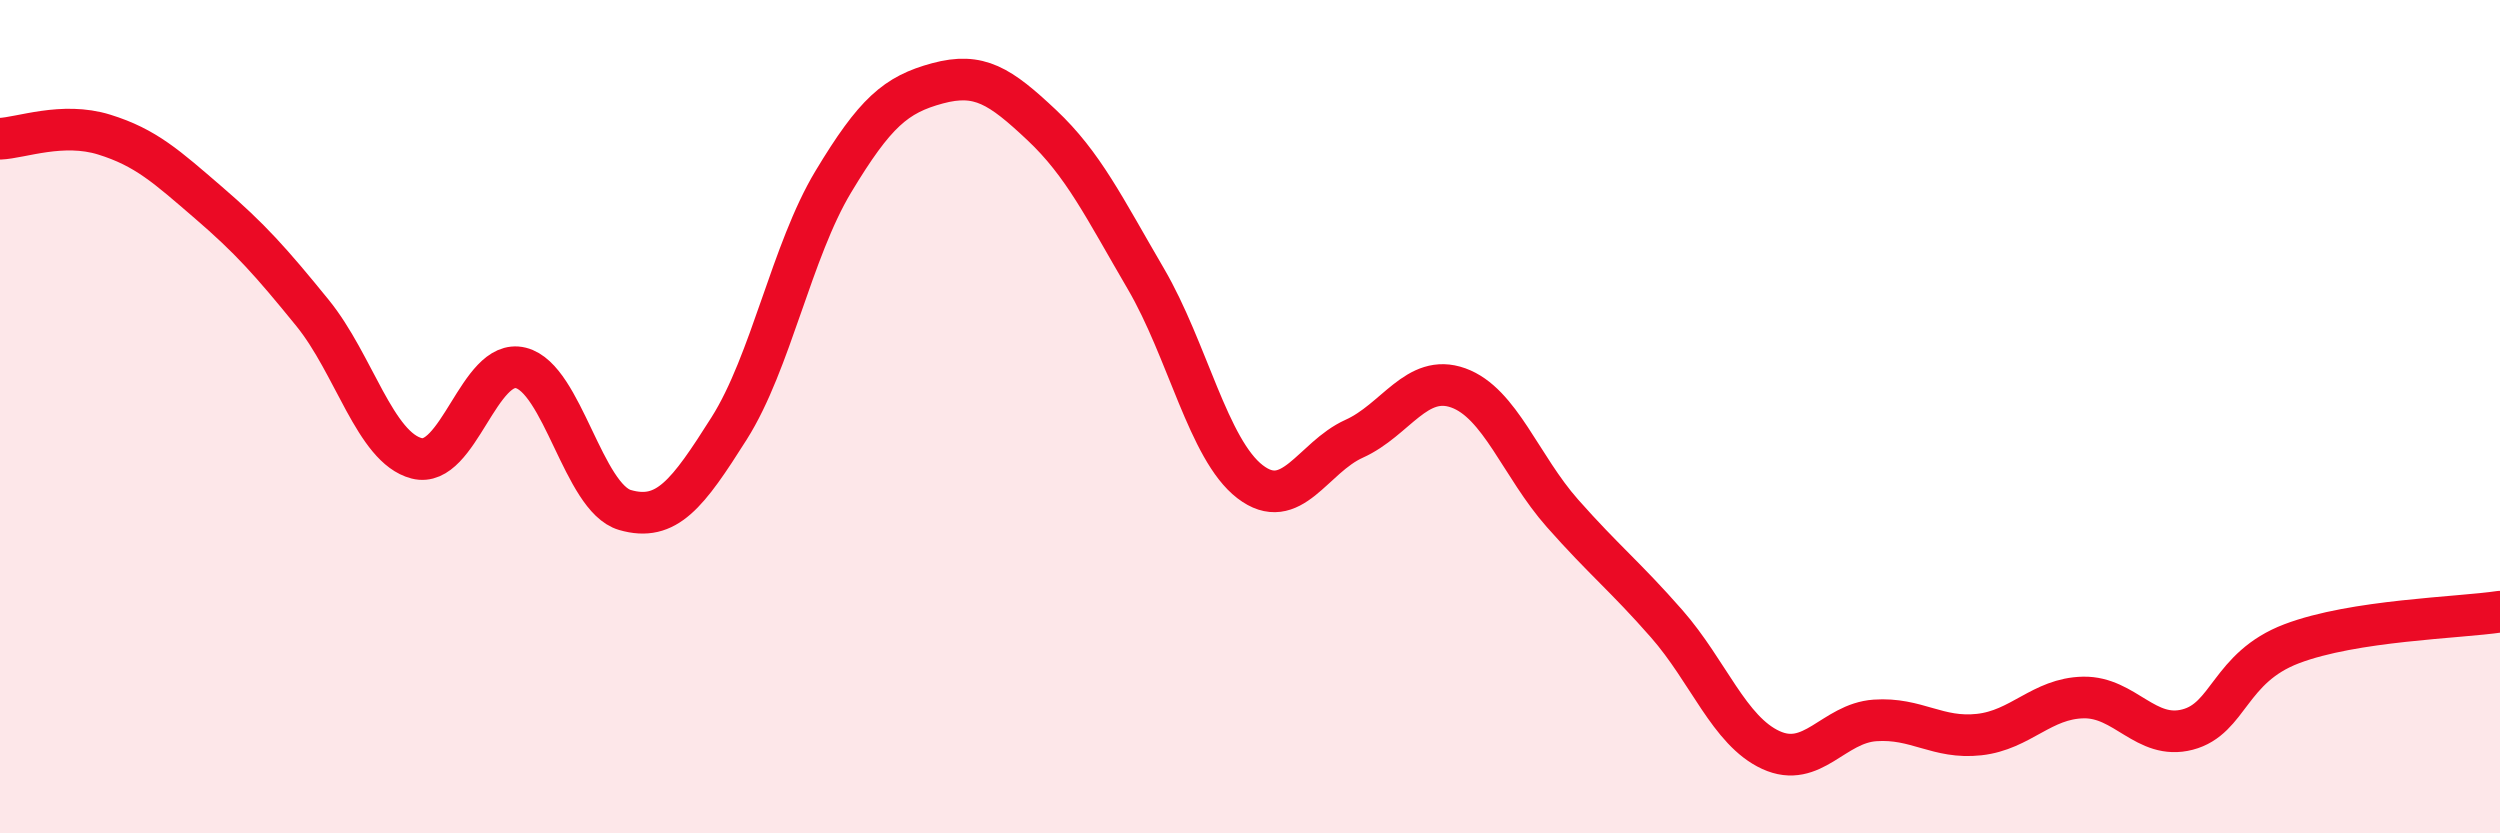
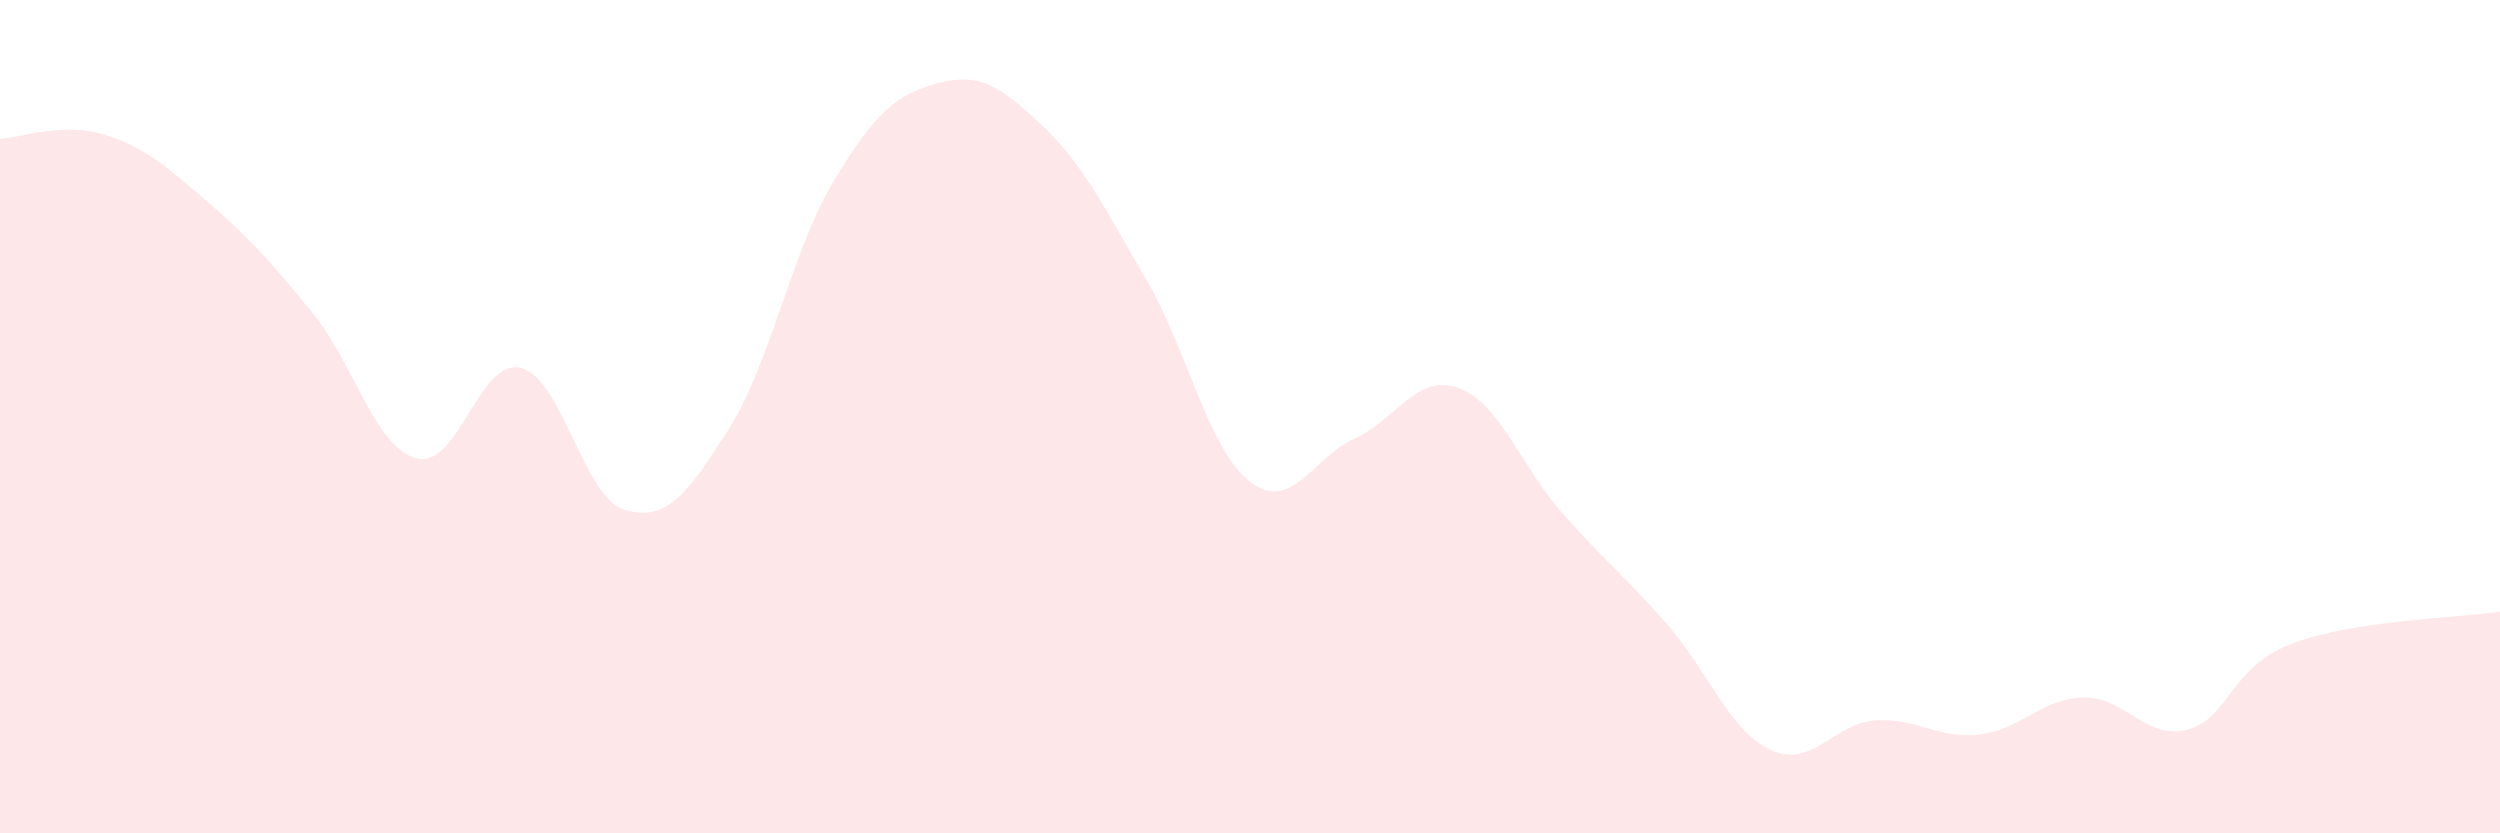
<svg xmlns="http://www.w3.org/2000/svg" width="60" height="20" viewBox="0 0 60 20">
  <path d="M 0,3.33 C 0.5,3.31 1.5,2.92 2.5,3.23 C 3.5,3.54 4,4 5,4.86 C 6,5.72 6.5,6.28 7.5,7.51 C 8.5,8.74 9,10.74 10,11 C 11,11.26 11.5,8.58 12.5,8.83 C 13.5,9.08 14,11.95 15,12.24 C 16,12.53 16.5,11.86 17.5,10.28 C 18.5,8.7 19,6.02 20,4.36 C 21,2.7 21.5,2.27 22.5,2 C 23.5,1.73 24,2.06 25,3 C 26,3.94 26.5,4.98 27.5,6.69 C 28.5,8.4 29,10.79 30,11.56 C 31,12.33 31.5,10.98 32.5,10.53 C 33.5,10.08 34,8.95 35,9.31 C 36,9.67 36.5,11.19 37.5,12.32 C 38.5,13.45 39,13.83 40,14.97 C 41,16.11 41.5,17.54 42.5,18 C 43.5,18.46 44,17.36 45,17.29 C 46,17.22 46.5,17.74 47.5,17.63 C 48.5,17.52 49,16.76 50,16.74 C 51,16.72 51.5,17.77 52.5,17.51 C 53.5,17.25 53.5,16.02 55,15.45 C 56.5,14.88 59,14.83 60,14.68L60 20L0 20Z" fill="#EB0A25" opacity="0.1" stroke-linecap="round" stroke-linejoin="round" />
-   <path d="M 0,3.33 C 0.5,3.31 1.5,2.92 2.5,3.23 C 3.5,3.54 4,4 5,4.86 C 6,5.72 6.5,6.28 7.5,7.51 C 8.5,8.74 9,10.74 10,11 C 11,11.26 11.5,8.58 12.5,8.83 C 13.5,9.08 14,11.95 15,12.24 C 16,12.53 16.5,11.86 17.5,10.28 C 18.5,8.7 19,6.02 20,4.36 C 21,2.7 21.5,2.27 22.5,2 C 23.5,1.73 24,2.06 25,3 C 26,3.94 26.5,4.98 27.5,6.69 C 28.5,8.4 29,10.79 30,11.56 C 31,12.33 31.5,10.98 32.5,10.53 C 33.5,10.08 34,8.95 35,9.31 C 36,9.67 36.5,11.19 37.5,12.32 C 38.5,13.45 39,13.83 40,14.97 C 41,16.11 41.5,17.54 42.5,18 C 43.5,18.46 44,17.36 45,17.29 C 46,17.22 46.5,17.74 47.5,17.63 C 48.5,17.52 49,16.76 50,16.74 C 51,16.72 51.5,17.77 52.5,17.51 C 53.5,17.25 53.5,16.02 55,15.45 C 56.5,14.88 59,14.83 60,14.68" stroke="#EB0A25" stroke-width="1" fill="none" stroke-linecap="round" stroke-linejoin="round" />
</svg>